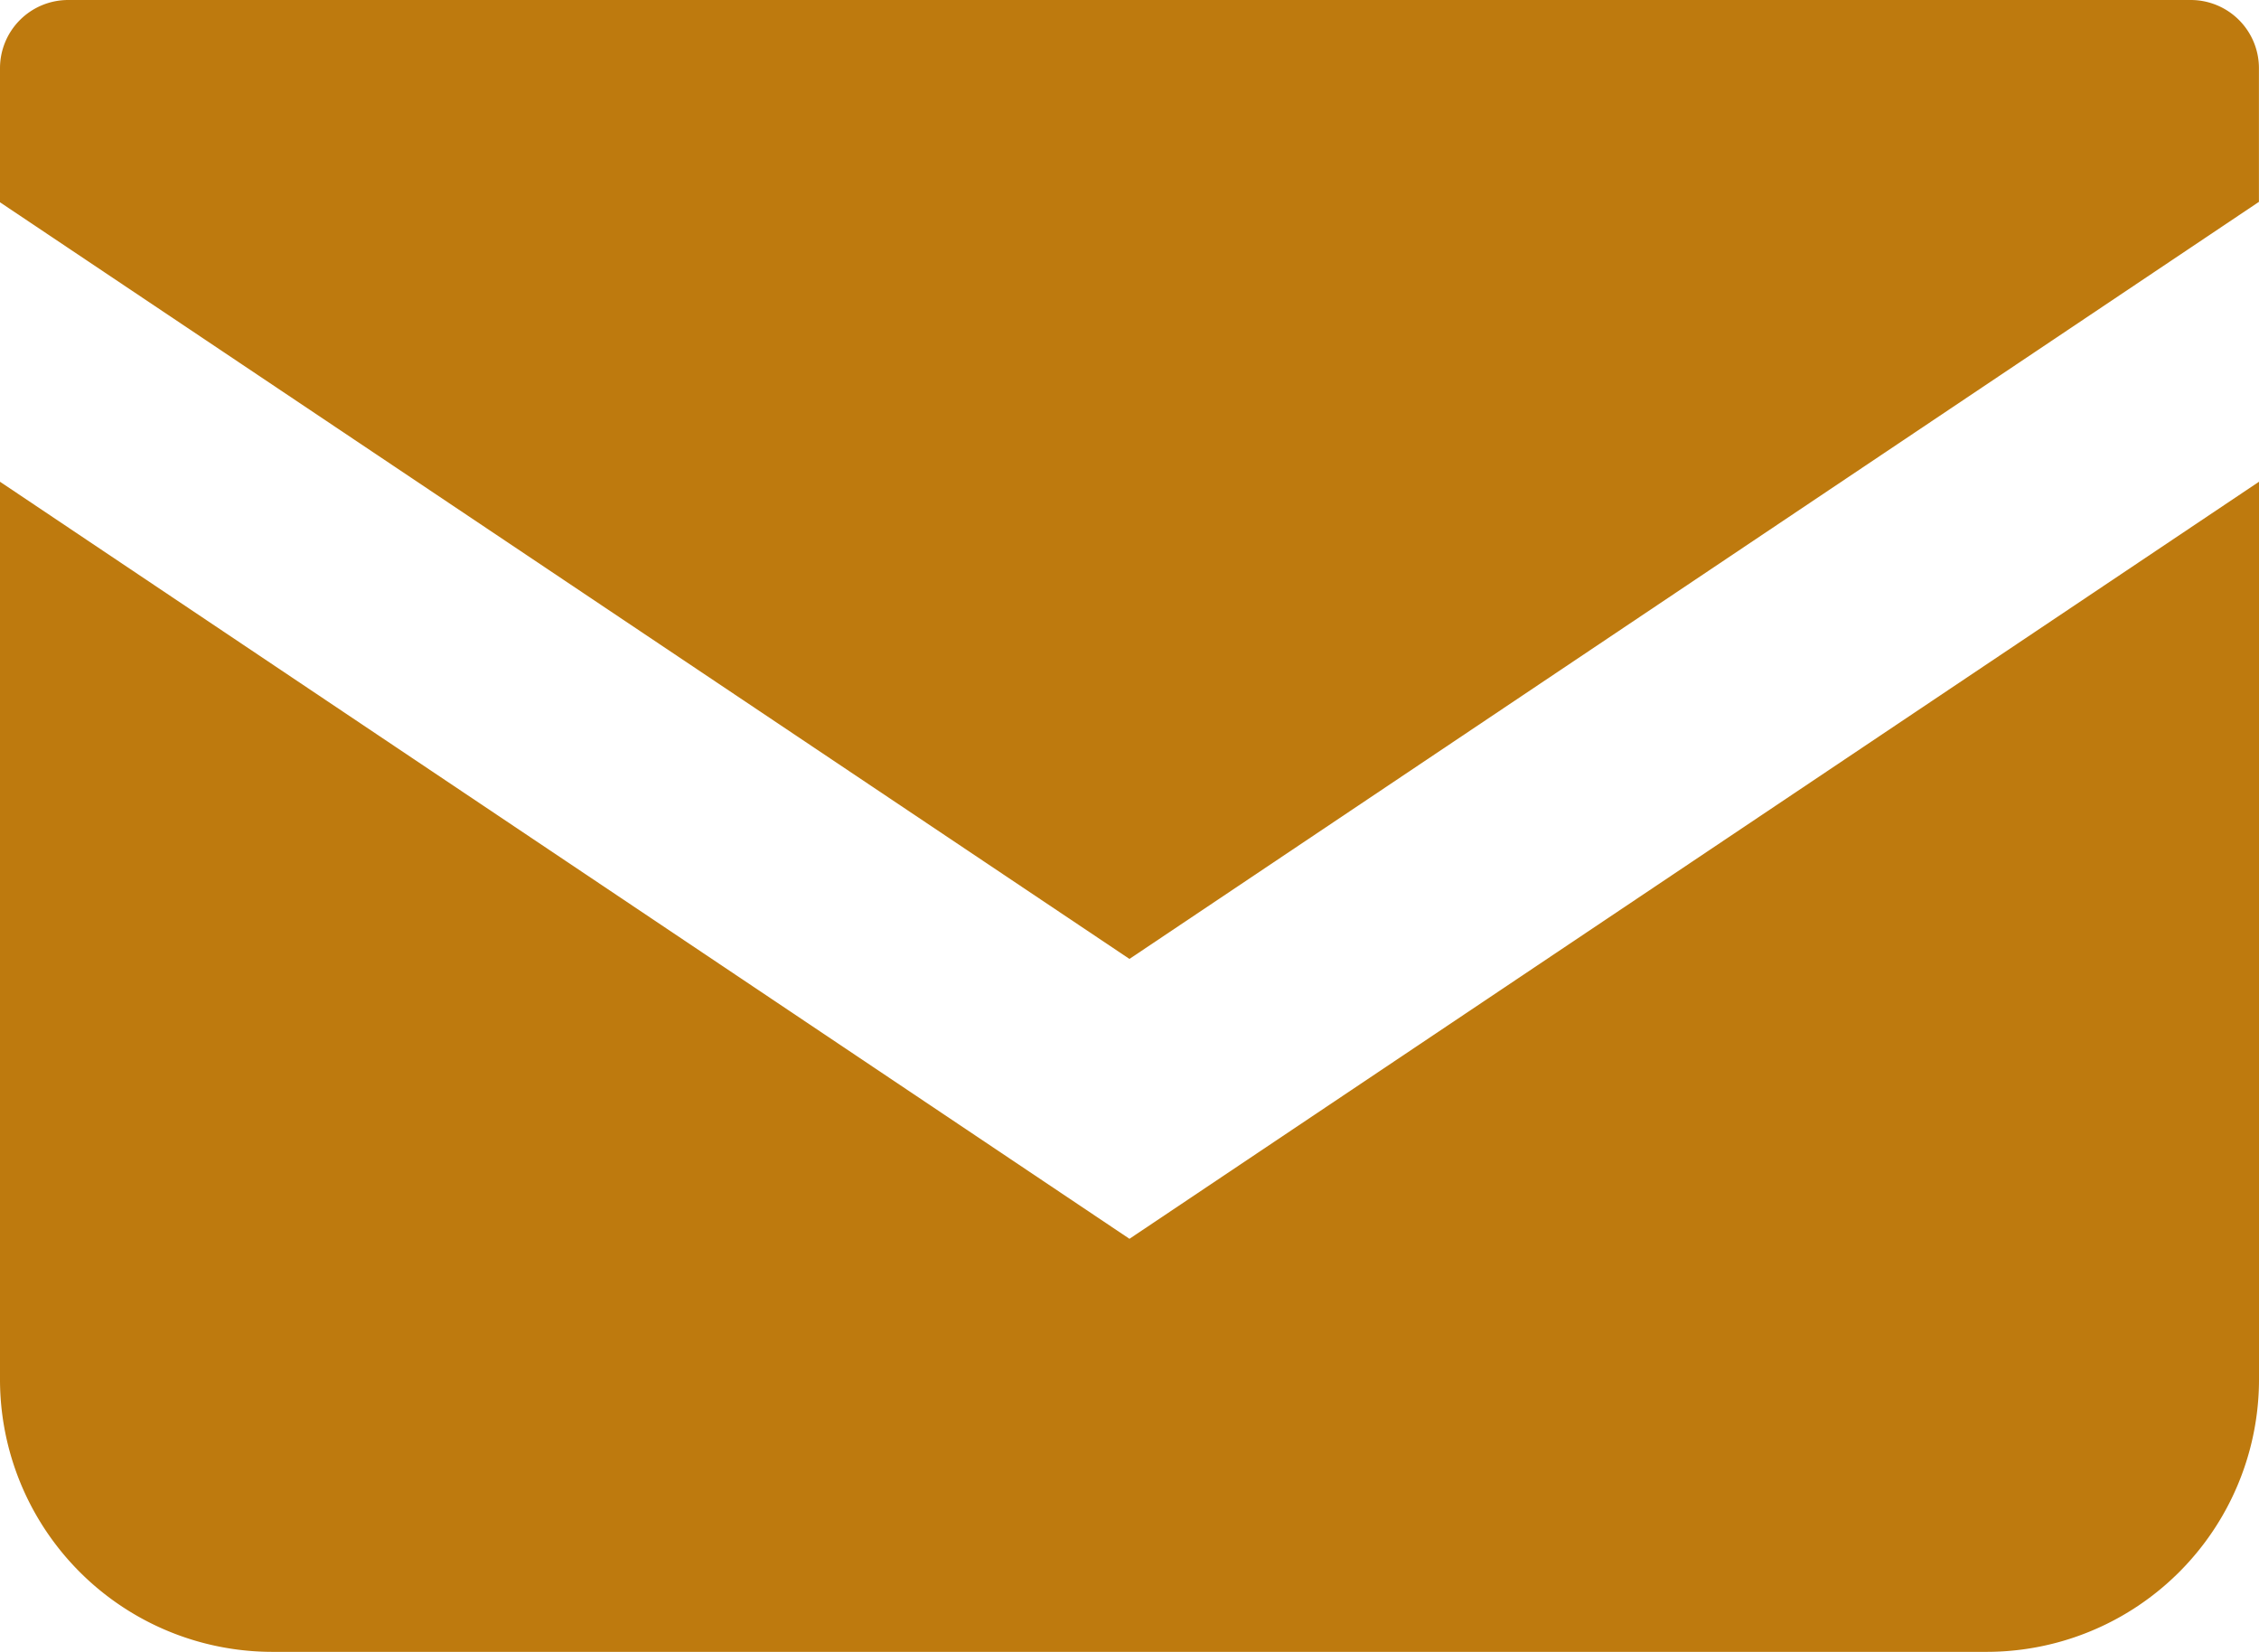
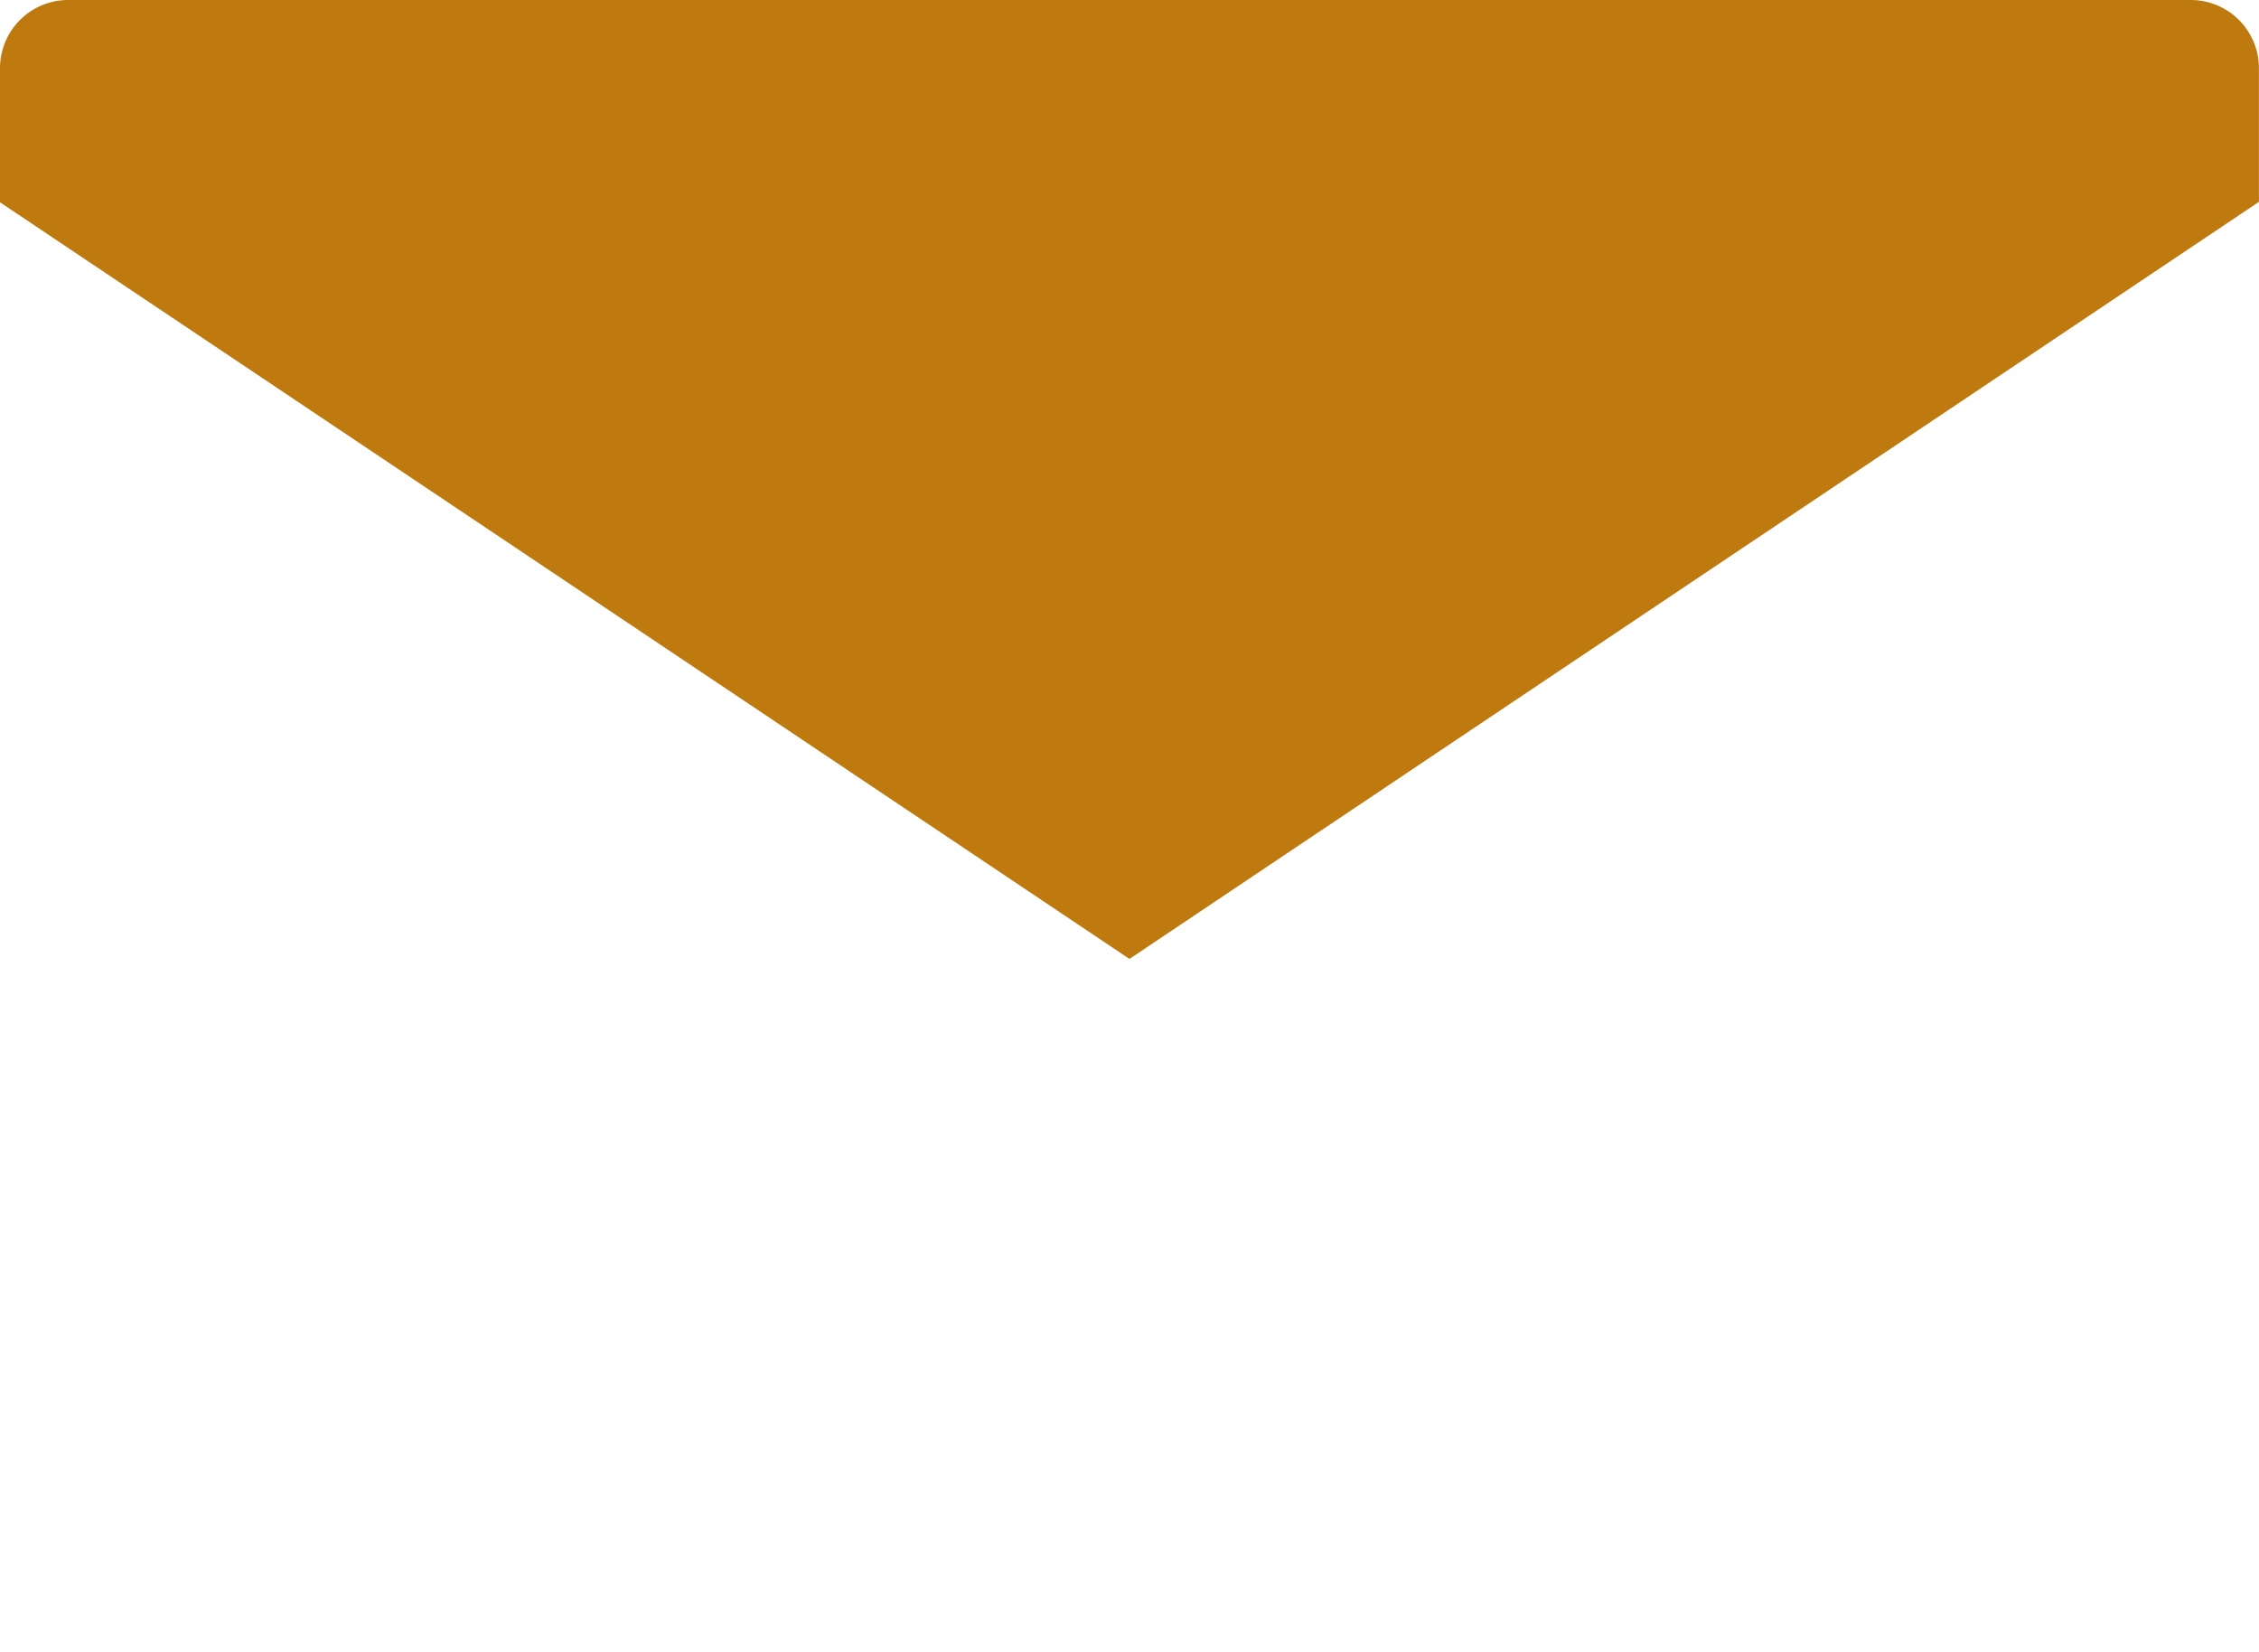
<svg xmlns="http://www.w3.org/2000/svg" width="31.741" height="23.207">
  <g fill="#be7a0e">
    <path d="M30.784 0H.957A.958.958 0 0 0 0 .958v1.884l15.87 10.63L31.74 2.836V.958A.958.958 0 0 0 30.784 0Z" />
-     <path d="M0 6.768v12.61a3.828 3.828 0 0 0 3.83 3.829h24.081a3.828 3.828 0 0 0 3.83-3.829V6.768L15.87 17.404Z" />
  </g>
</svg>